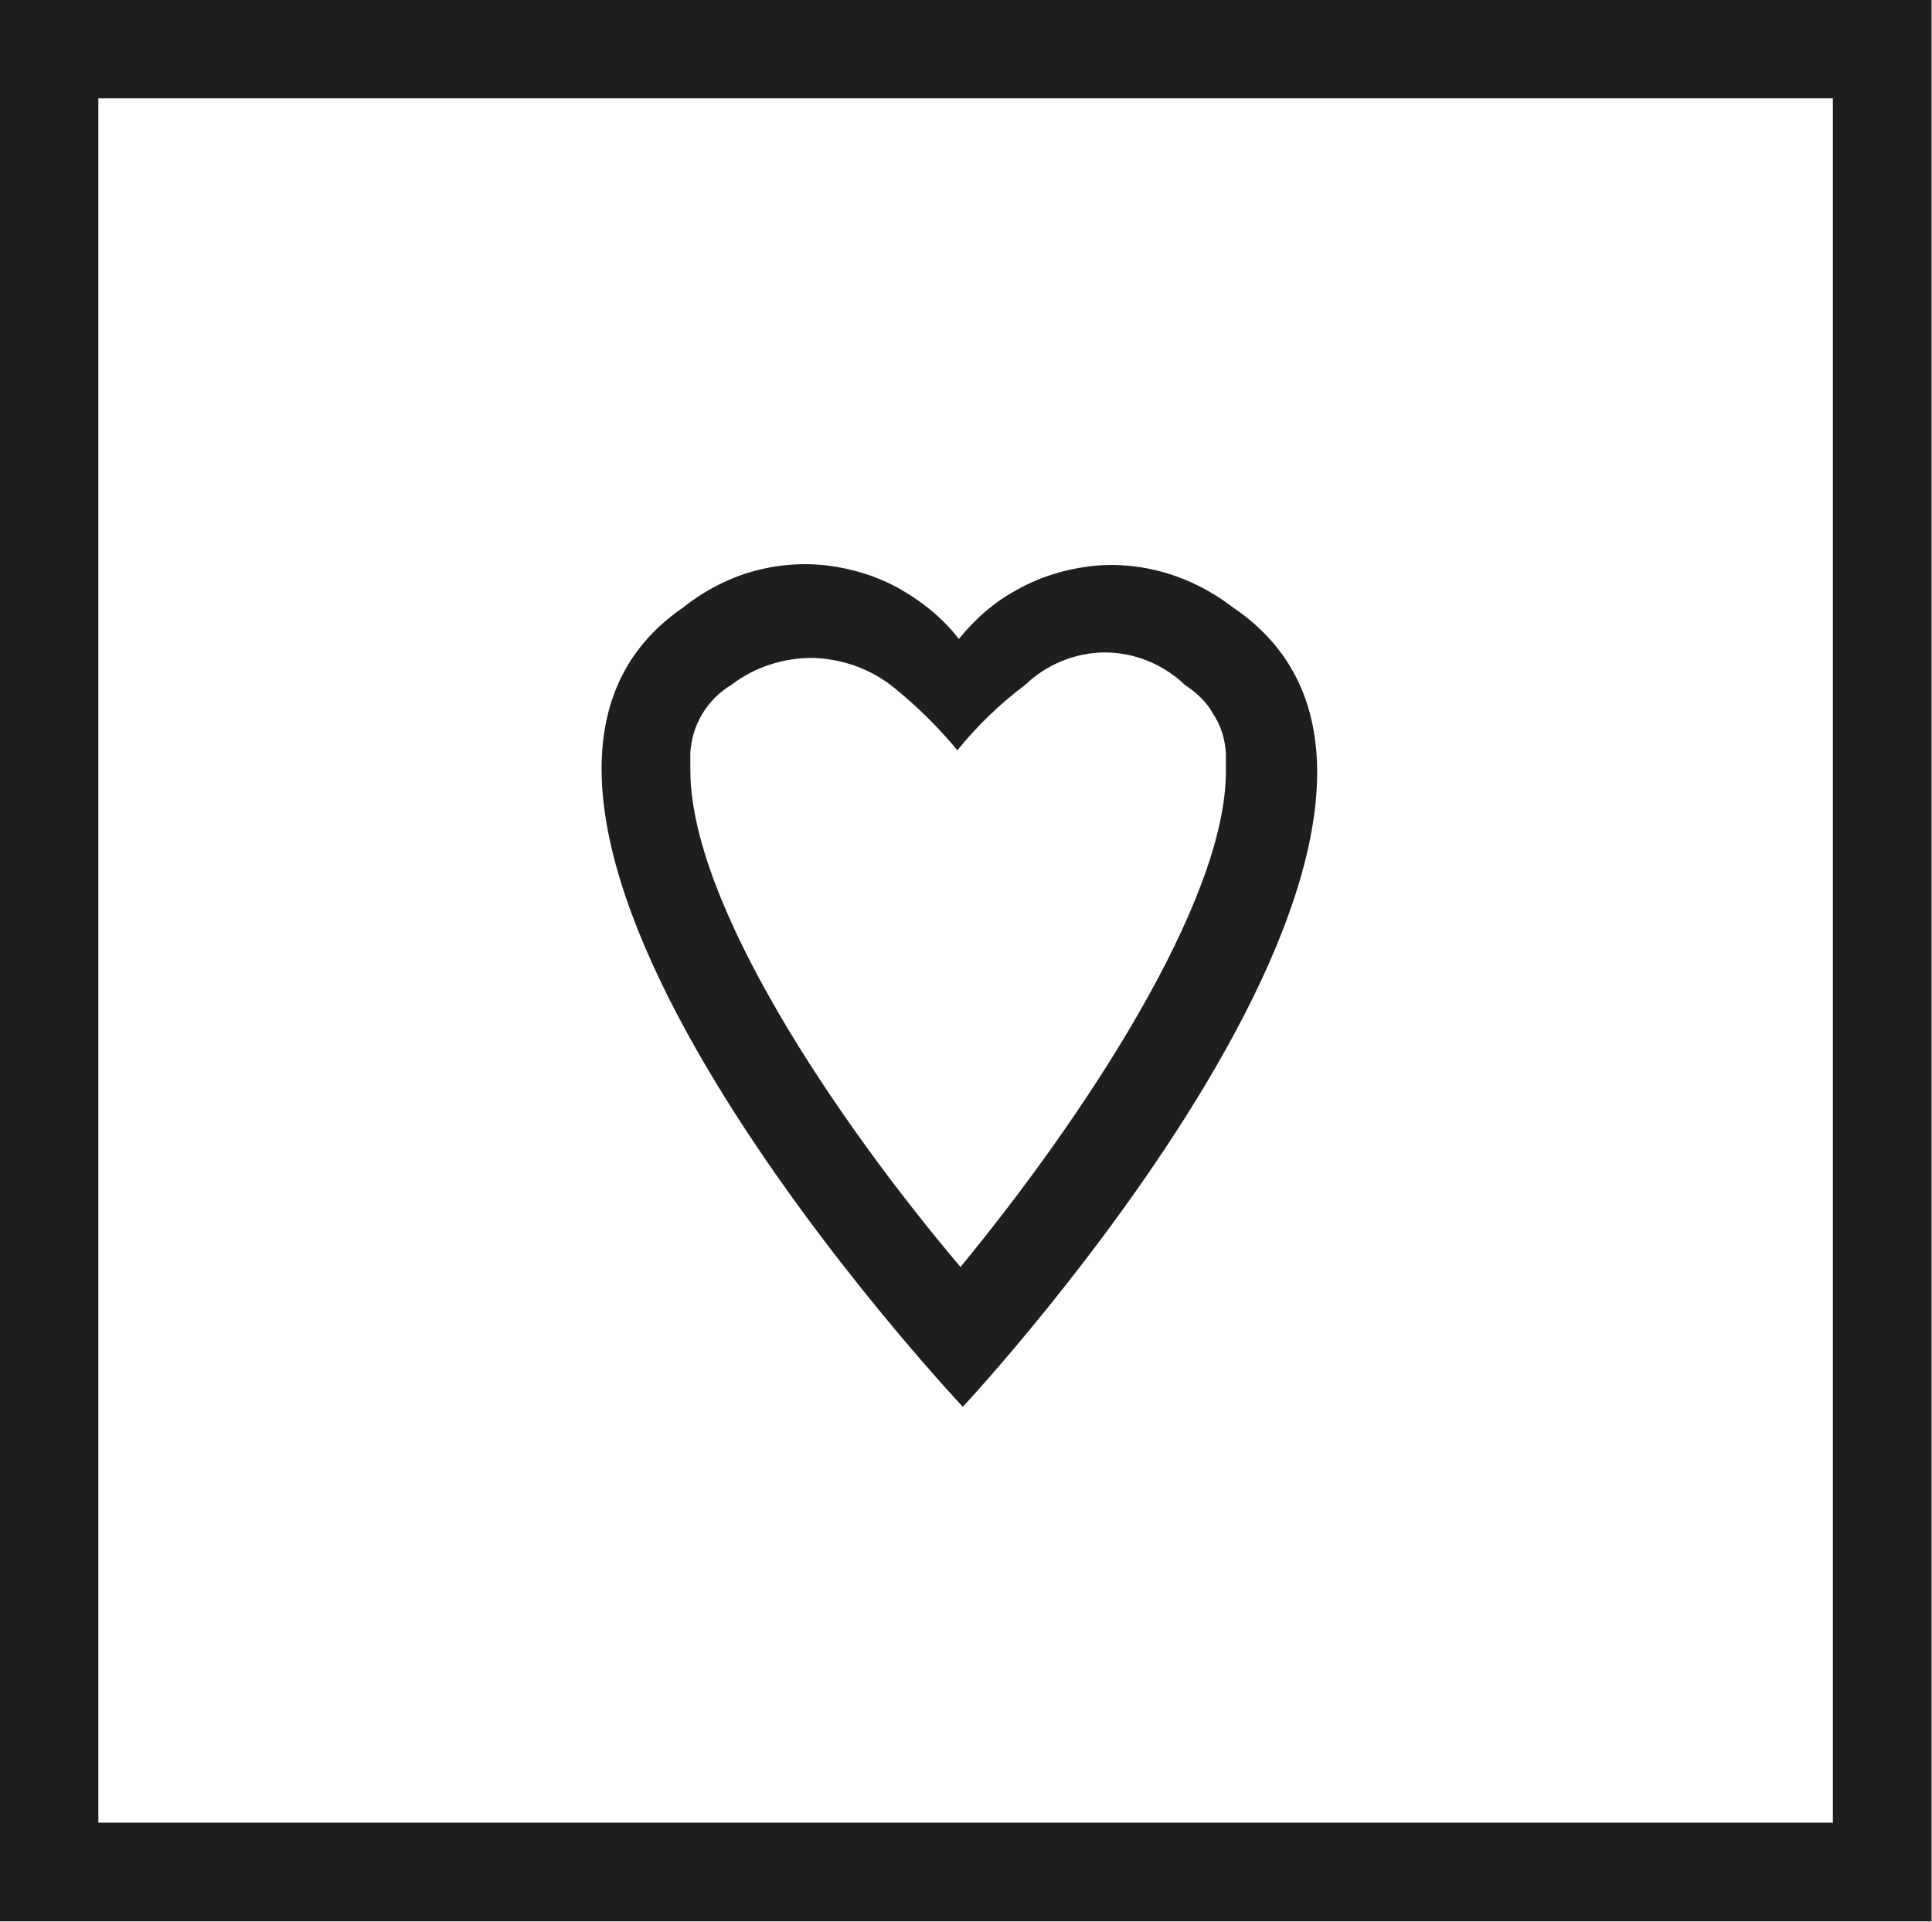
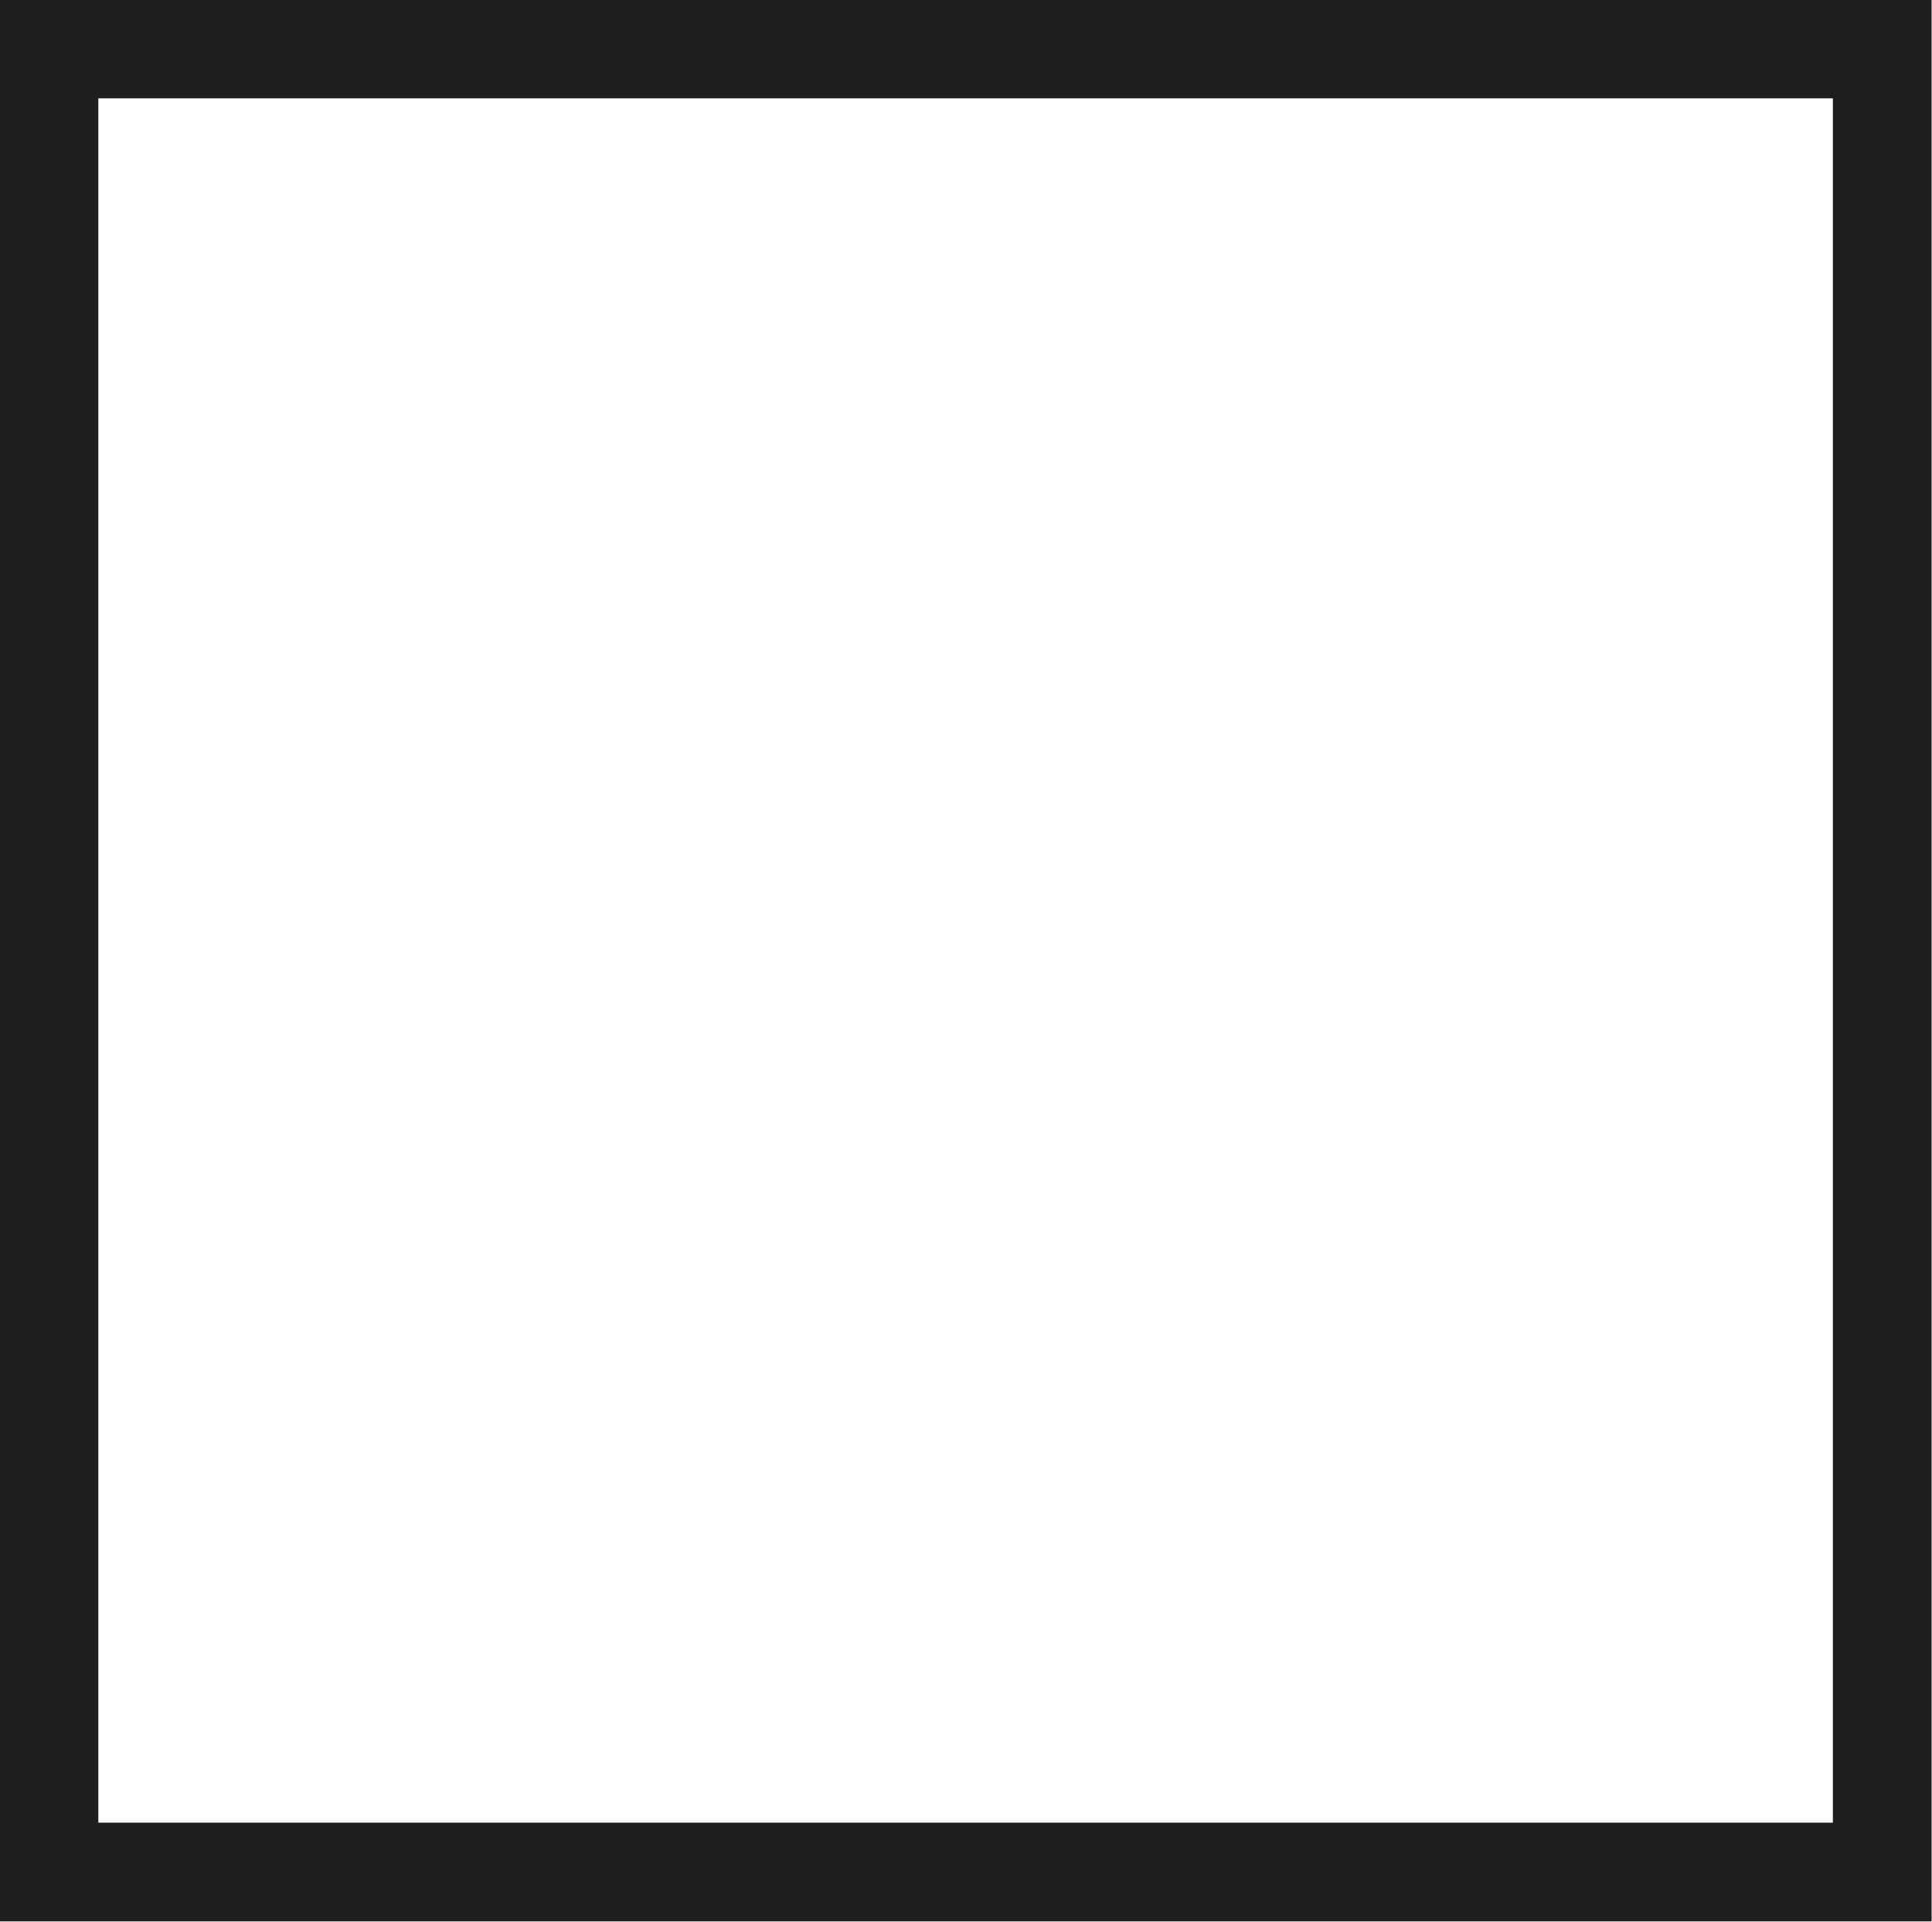
<svg xmlns="http://www.w3.org/2000/svg" version="1.1" id="Layer_1" x="0px" y="0px" viewBox="0 0 24.46 24.33" style="enable-background:new 0 0 24.46 24.33;" xml:space="preserve">
  <style type="text/css">
	.st0{fill-rule:evenodd;clip-rule:evenodd;fill:#1E1E1E;}
	.st1{fill:none;stroke:#1E1E1E;stroke-width:1.25;stroke-miterlimit:10;}
</style>
-   <path class="st0" d="M12.19,17.81c0,0-7.19-7.62-3.54-10.12c0.25-0.2,0.55-0.36,0.86-0.45c0.31-0.09,0.64-0.12,0.97-0.08  c0.32,0.04,0.64,0.14,0.92,0.3s0.54,0.37,0.74,0.63c0.2-0.25,0.45-0.47,0.73-0.62c0.28-0.16,0.6-0.26,0.92-0.3  c0.32-0.04,0.65-0.01,0.96,0.08c0.31,0.09,0.6,0.24,0.86,0.44C19.31,10.19,12.19,17.81,12.19,17.81z M12.13,9.51  c-0.23-0.28-0.49-0.54-0.77-0.77c-0.29-0.25-0.65-0.39-1.04-0.41C9.94,8.32,9.56,8.44,9.26,8.67C9.11,8.76,8.98,8.89,8.89,9.04  C8.8,9.19,8.75,9.36,8.74,9.53c0,0.07,0,0.15,0,0.22c0,1.68,1.83,4.41,3.42,6.29c1.55-1.88,3.36-4.62,3.36-6.27  c0-0.08,0-0.15,0-0.23c-0.01-0.18-0.06-0.35-0.16-0.5C15.28,8.89,15.15,8.77,15,8.67c-0.27-0.26-0.64-0.41-1.01-0.41  s-0.74,0.15-1.01,0.41c-0.32,0.24-0.61,0.52-0.86,0.83" />
-   <path class="st1" d="M0.62,0.62h23.21v23.08H0.62V0.62z" />
+   <path class="st1" d="M0.62,0.62h23.21v23.08H0.62z" />
</svg>